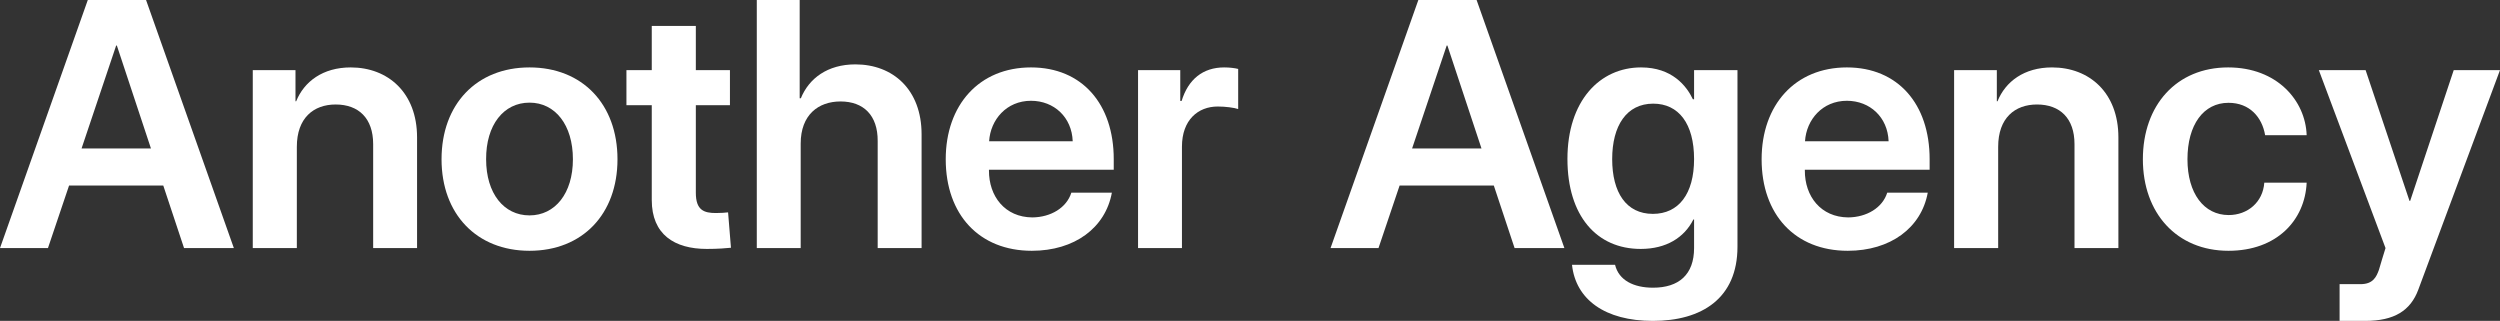
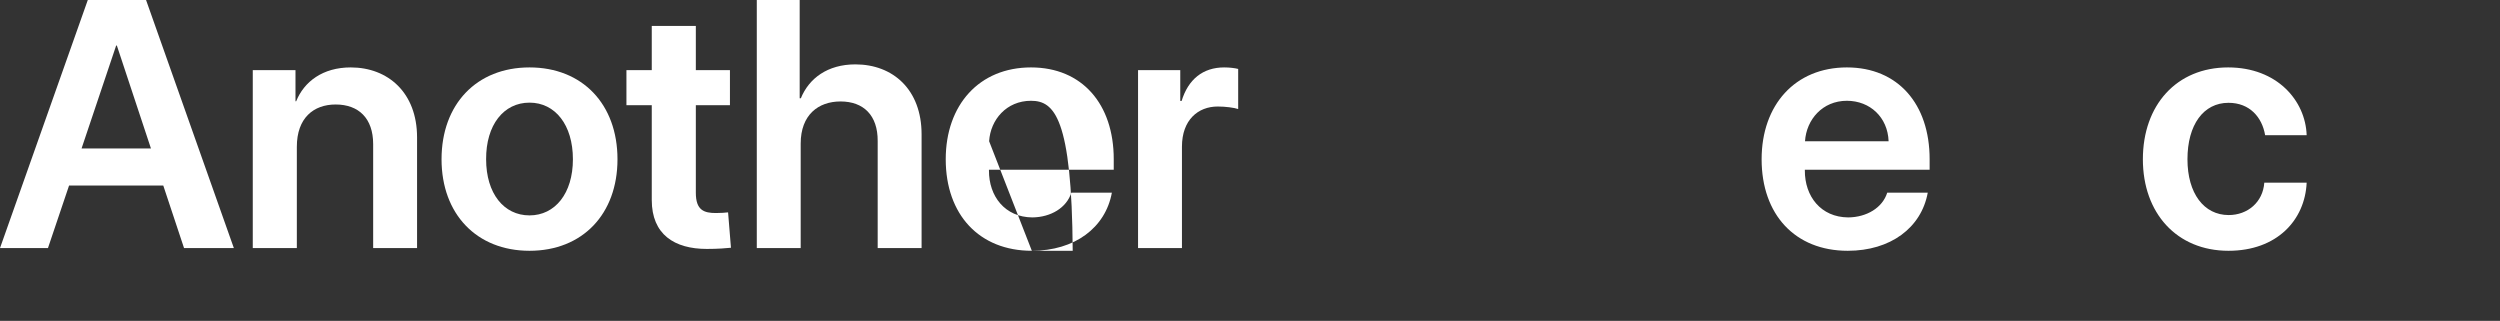
<svg xmlns="http://www.w3.org/2000/svg" width="1340" height="172" viewBox="0 0 1340 172" fill="none">
  <rect x="0" y="0" width="1340" height="172" fill="#333333" stroke="none" />
  <path d="M0 132.975L47.062 0H78.286L125.348 132.975H98.649L87.517 99.46H37.016L25.703 132.975H0ZM43.713 79.586H80.91L62.629 24.391H62.267L43.713 79.586Z" fill="white" />
  <path d="M159.106 78.683V132.975H135.484V37.58H158.382V54.292H158.744C162.997 43.723 173.043 36.135 187.976 36.135C208.068 36.135 223.545 49.775 223.545 73.624V132.975H200.014V77.237C200.014 63.416 192.23 56.008 179.922 56.008C168.066 56.008 159.106 63.235 159.106 78.683Z" fill="white" />
  <path d="M283.82 134.42C255.492 134.42 236.668 114.727 236.668 85.368C236.668 55.828 255.492 36.135 283.82 36.135C312.148 36.135 330.973 55.828 330.973 85.368C330.973 114.727 312.238 134.42 283.82 134.42ZM283.82 115.45C297.486 115.45 307.08 103.706 307.08 85.368C307.08 66.939 297.577 55.015 283.82 55.015C269.973 55.015 260.47 66.939 260.561 85.368C260.561 103.706 270.063 115.45 283.82 115.45Z" fill="white" />
  <path d="M378.849 133.426C361.472 133.426 349.345 125.658 349.345 107.229V56.37H335.769V37.58H349.345V13.912H372.966V37.58H391.248V56.37H372.966V103.345C372.966 112.739 377.401 114.185 383.736 114.185C386.361 114.185 388.805 114.004 390.253 113.824L391.791 132.794C389.167 133.065 384.732 133.426 378.849 133.426Z" fill="white" />
  <path d="M429.169 76.966V132.975H405.638V0H428.626V52.666H429.26C433.604 42.006 443.559 34.508 458.492 34.508C478.584 34.508 493.97 47.968 493.97 71.998V132.975H470.439V75.611C470.53 61.79 462.837 54.382 450.528 54.382C438.672 54.382 429.169 61.519 429.169 76.966Z" fill="white" />
-   <path d="M553.069 134.42C524.832 134.42 506.912 114.998 506.912 85.368C506.912 56.279 524.832 36.135 552.617 36.135C580.039 36.135 596.963 55.828 596.963 85.277V90.969H530.081V91.33C529.991 105.242 538.679 116.443 553.341 116.534C563.205 116.443 571.713 111.384 574.247 103.254H595.968C592.529 122.134 575.966 134.42 553.069 134.42ZM530.172 75.702H574.971C574.518 62.874 565.016 54.021 552.617 54.021C539.493 54.021 530.896 64.139 530.172 75.702Z" fill="white" />
+   <path d="M553.069 134.42C524.832 134.42 506.912 114.998 506.912 85.368C506.912 56.279 524.832 36.135 552.617 36.135C580.039 36.135 596.963 55.828 596.963 85.277V90.969H530.081V91.33C529.991 105.242 538.679 116.443 553.341 116.534C563.205 116.443 571.713 111.384 574.247 103.254H595.968C592.529 122.134 575.966 134.42 553.069 134.42ZH574.971C574.518 62.874 565.016 54.021 552.617 54.021C539.493 54.021 530.896 64.139 530.172 75.702Z" fill="white" />
  <path d="M609.996 132.975V37.58H632.622V54.111H633.346C636.876 42.548 644.749 36.135 656.153 36.135C659.14 36.135 661.855 36.496 663.665 36.947V58.447C661.583 57.725 656.877 57.092 652.714 57.092C642.125 57.092 633.527 64.319 633.527 78.592V132.975H609.996Z" fill="white" />
-   <path d="M713.17 132.975L760.232 0H791.456L838.518 132.975H811.82L800.688 99.46H750.186L738.873 132.975H713.17ZM756.884 79.586H794.081L775.799 24.391H775.437L756.884 79.586Z" fill="white" />
-   <path d="M885.942 172C860.239 172 844.582 160.527 842.591 141.918H865.669C867.66 150.229 875.625 154.204 886.033 154.204C899.789 154.204 908.025 147.248 908.025 132.975V117.618H907.663C902.776 127.374 893.092 133.426 879.426 133.426C855.804 133.426 840.147 115.721 840.147 85.187C840.147 54.111 857.433 36.135 879.607 36.135C896.169 36.135 903.952 45.981 907.392 53.208H908.025V37.58H931.285V132.252C931.285 159.895 912.188 172 885.942 172ZM885.942 114.637C899.789 114.637 908.025 103.887 908.025 85.277C908.025 66.307 899.789 55.557 886.123 55.557C871.824 55.557 864.131 67.391 864.131 85.277C864.131 103.164 871.643 114.637 885.942 114.637Z" fill="white" />
  <path d="M990.384 134.42C962.146 134.42 944.227 114.998 944.227 85.368C944.227 56.279 962.146 36.135 989.931 36.135C1017.35 36.135 1034.28 55.828 1034.28 85.277V90.969H967.396V91.33C967.305 105.242 975.993 116.443 990.655 116.534C1000.52 116.443 1009.03 111.384 1011.56 103.254H1033.28C1029.84 122.134 1013.28 134.42 990.384 134.42ZM967.486 75.702H1012.29C1011.83 62.874 1002.33 54.021 989.931 54.021C976.808 54.021 968.21 64.139 967.486 75.702Z" fill="white" />
-   <path d="M1071.02 78.683V132.975H1047.4V37.58H1070.3V54.292H1070.66C1074.91 43.723 1084.96 36.135 1099.89 36.135C1119.99 36.135 1135.46 49.775 1135.46 73.624V132.975H1111.93V77.237C1111.93 63.416 1104.15 56.008 1091.84 56.008C1079.98 56.008 1071.02 63.235 1071.02 78.683Z" fill="white" />
  <path d="M1194.47 134.42C1166.78 134.42 1148.58 114.275 1148.58 85.368C1148.58 56.37 1166.59 36.135 1194.29 36.135C1220.53 36.135 1235.74 53.931 1236.37 72.45H1214.11C1212.48 62.874 1205.87 55.105 1194.47 55.105C1181.08 55.105 1172.48 66.849 1172.48 85.368C1172.48 103.706 1181.35 115.269 1194.56 115.269C1204.79 115.269 1212.93 108.313 1213.66 97.924H1236.37C1235.47 117.889 1220.53 134.42 1194.47 134.42Z" fill="white" />
-   <path d="M1254.02 172V152.307H1265.24C1272.03 152.307 1273.75 148.332 1275.11 144.628C1275.11 144.357 1278.64 132.975 1278.64 132.975L1242.89 37.58H1267.96L1291.49 107.681H1291.85L1315.2 37.58H1340L1296.2 155.288C1292.03 166.489 1283.34 172 1267.78 172H1254.02Z" fill="white" />
</svg>